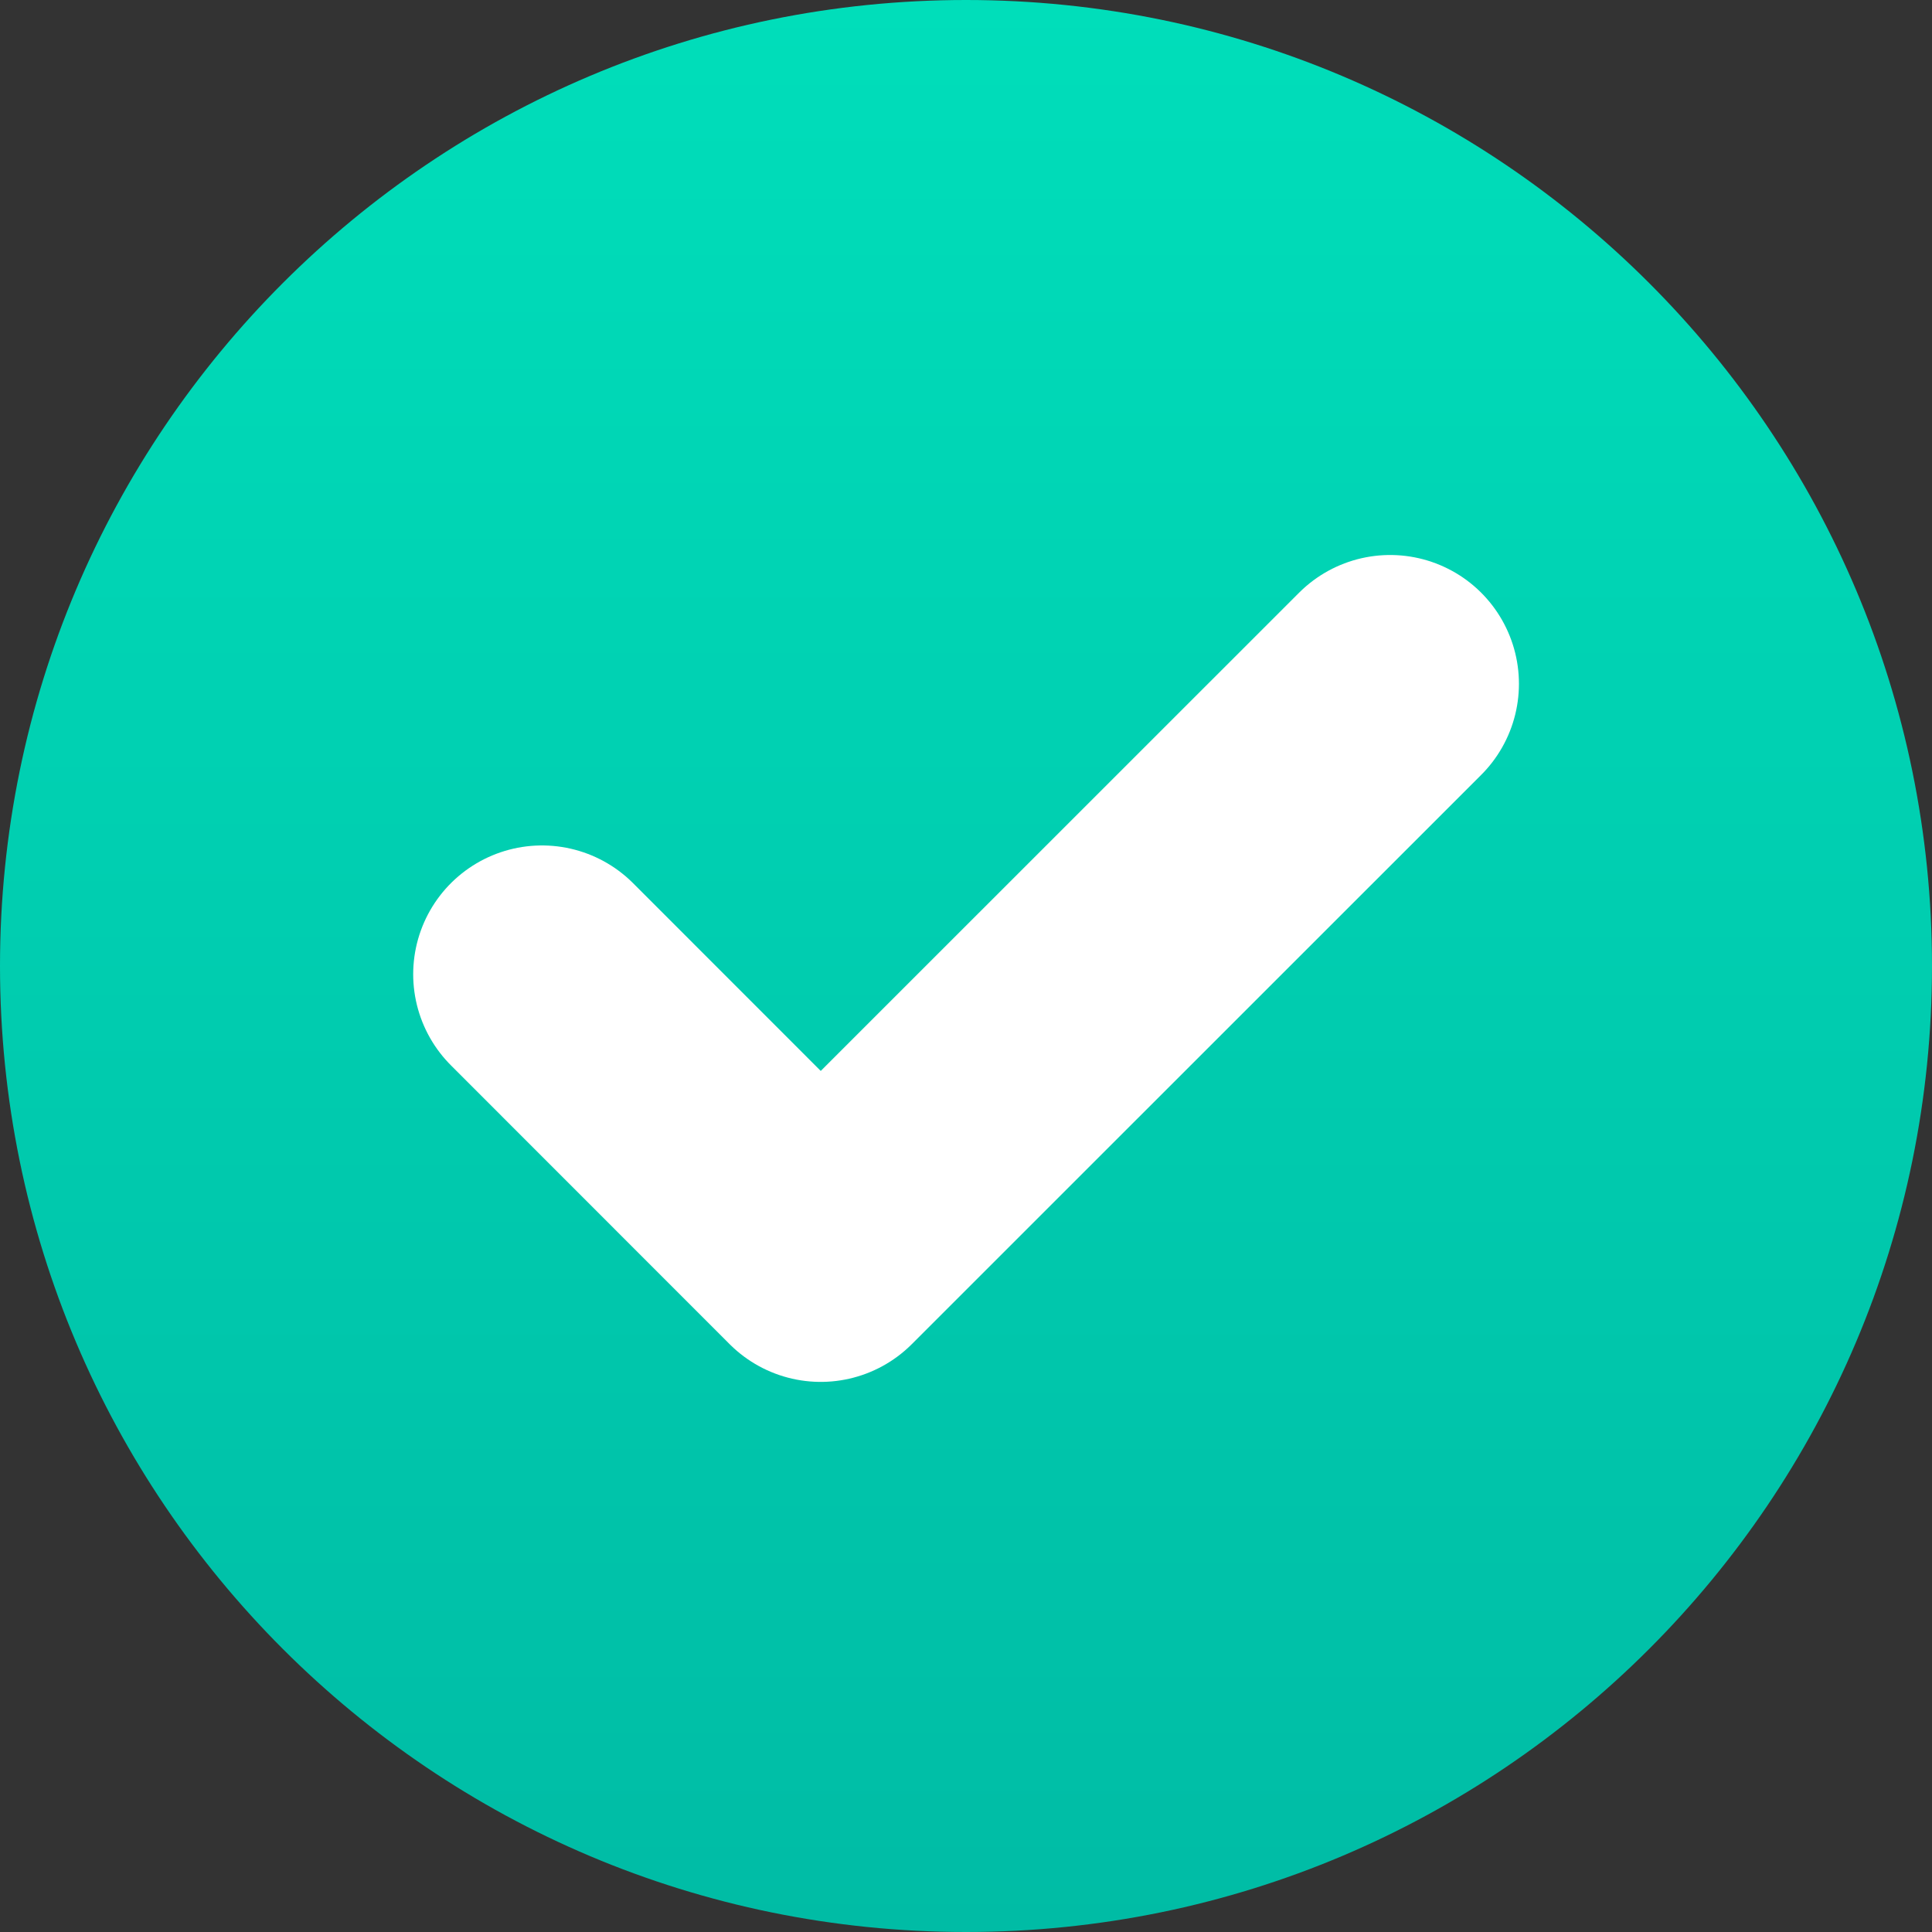
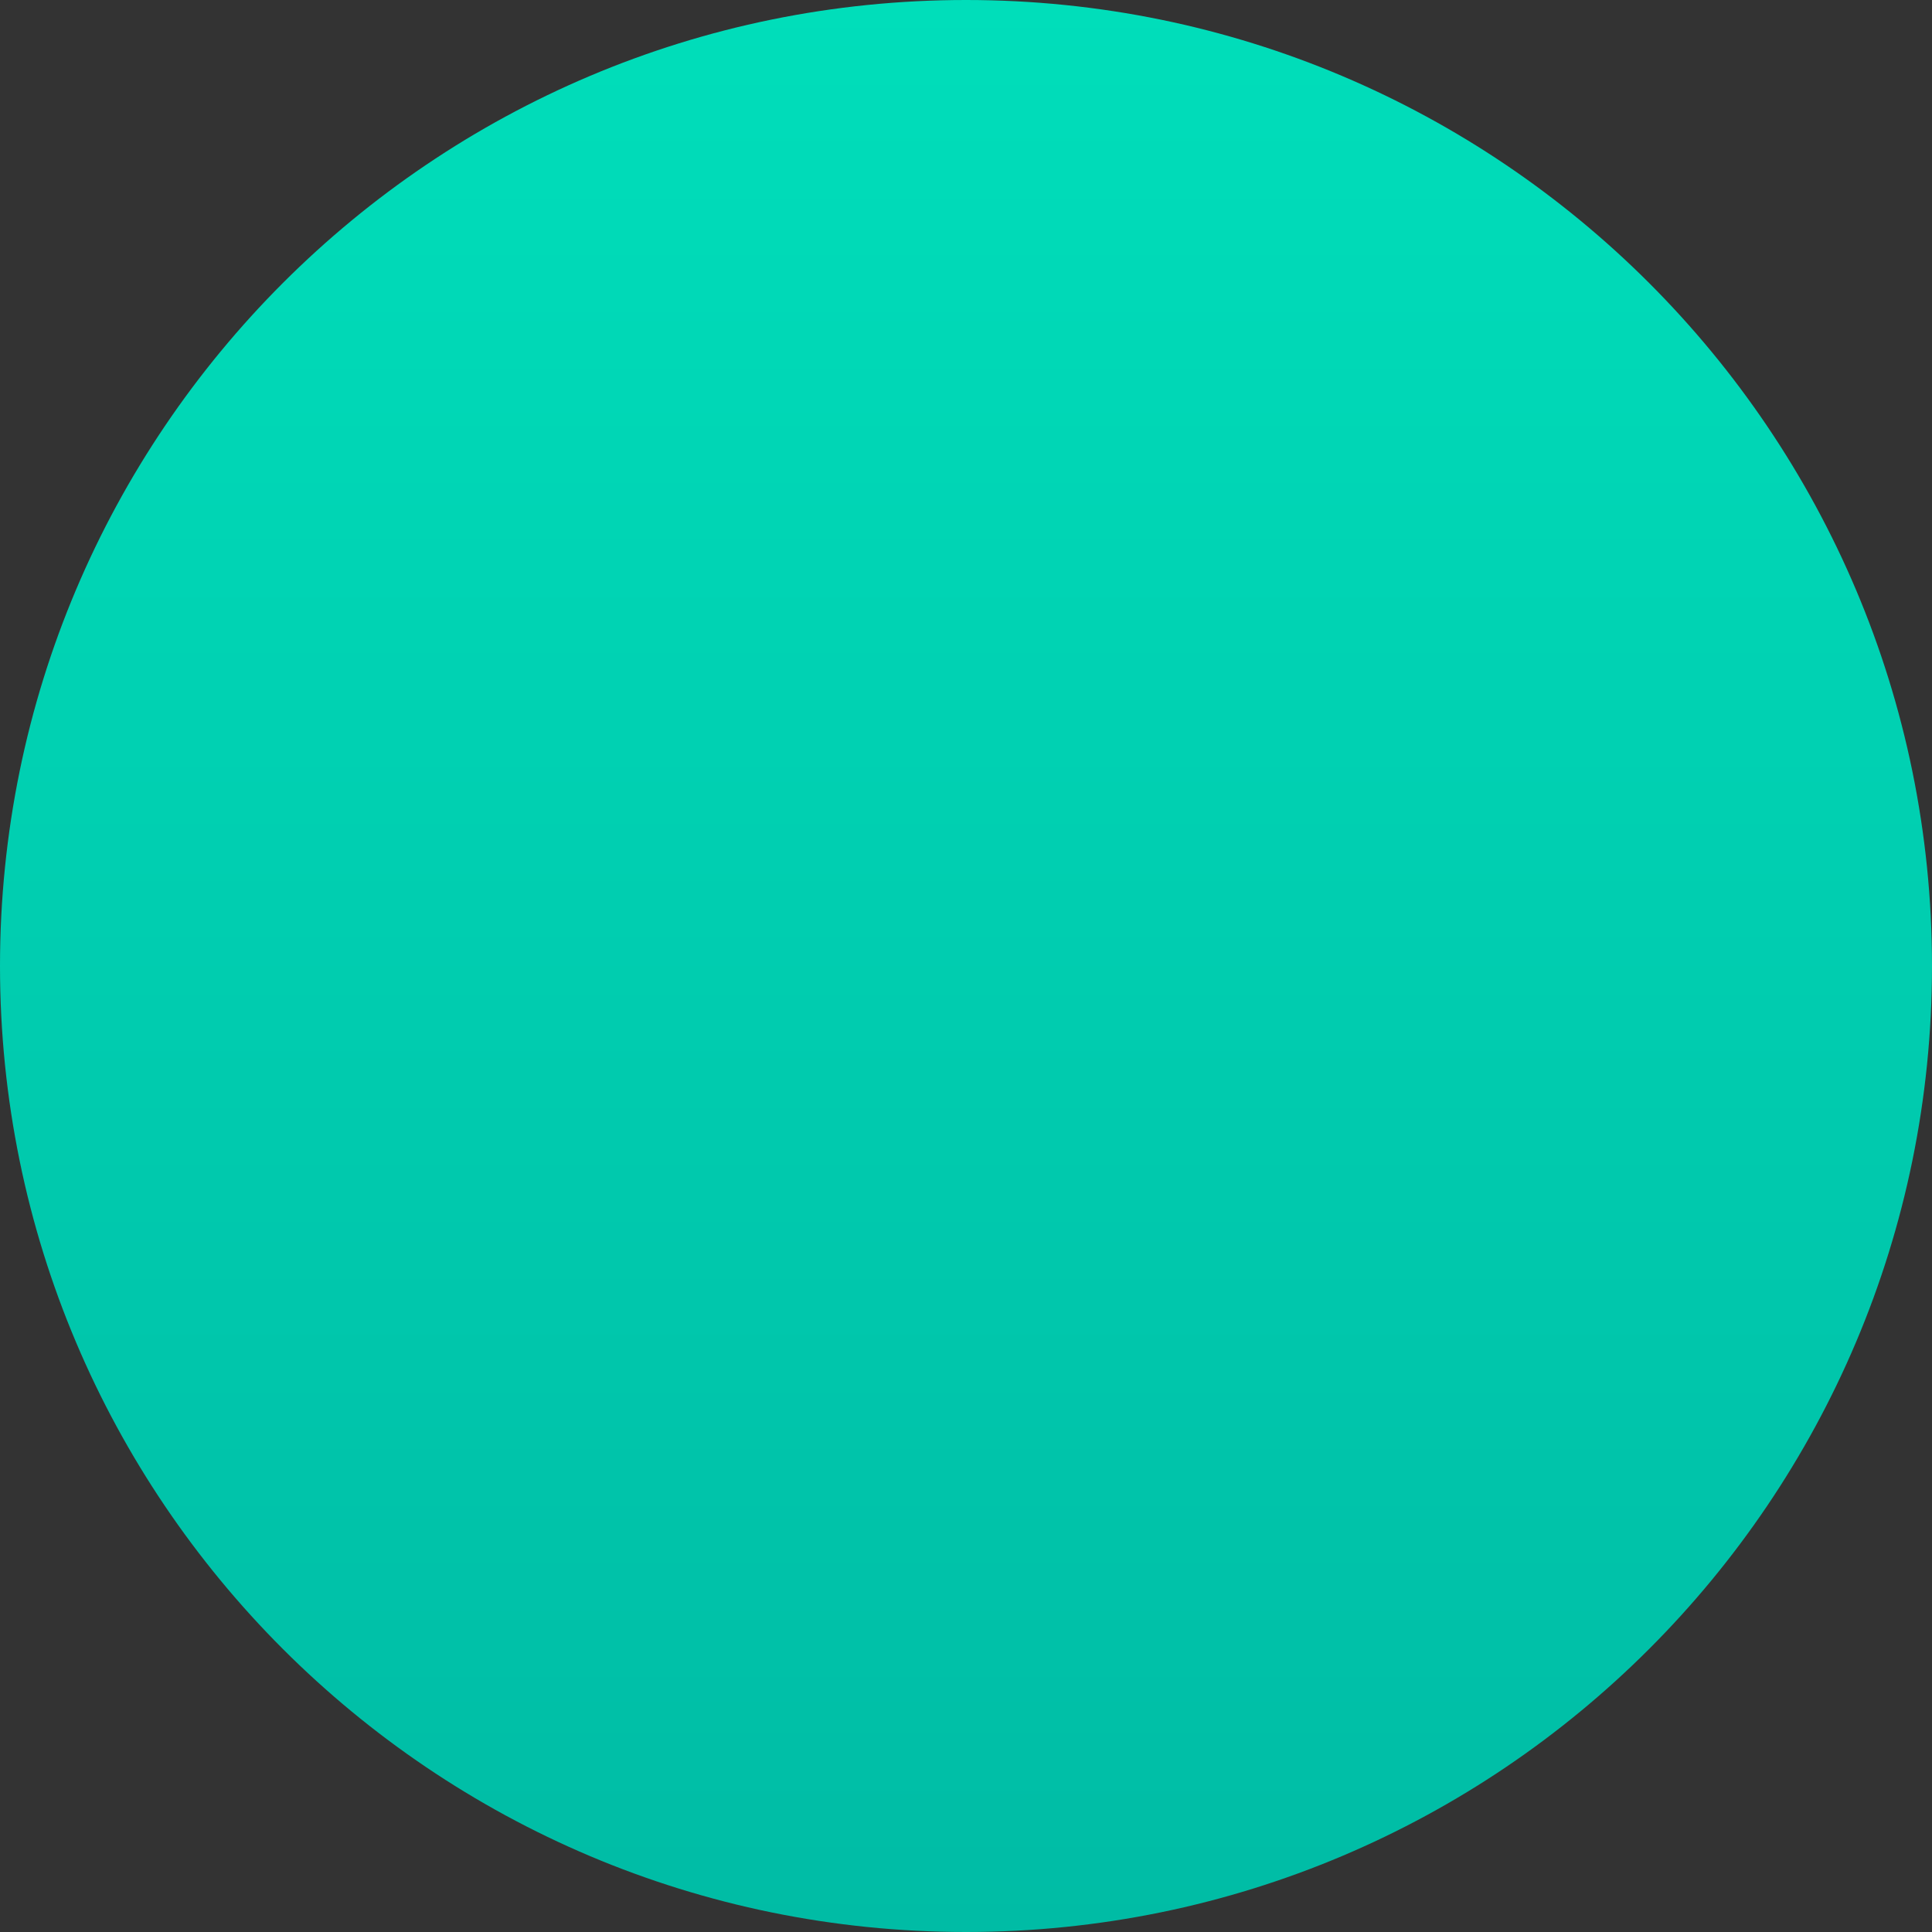
<svg xmlns="http://www.w3.org/2000/svg" width="15" height="15" viewBox="0 0 15 15" fill="none">
  <rect x="0" y="0" width="15" height="15" fill="#333333" stroke="none" />
  <path fill-rule="evenodd" clip-rule="evenodd" d="M7.5 0C11.642 0 15 3.358 15 7.5C15 11.642 11.642 15 7.5 15C3.358 15 0 11.642 0 7.5C0 3.358 3.358 0 7.5 0Z" fill="url(#paint0_linear_1611_1736)" />
-   <path d="M4.208 7.564L6.372 9.729L10.793 5.309" stroke="white" stroke-width="2" stroke-linecap="round" stroke-linejoin="round" />
  <defs>
    <linearGradient id="paint0_linear_1611_1736" x1="7.5" y1="0" x2="7.5" y2="15" gradientUnits="userSpaceOnUse">
      <stop stop-color="#00DEBA" />
      <stop offset="1" stop-color="#00BCA5" />
    </linearGradient>
  </defs>
</svg>